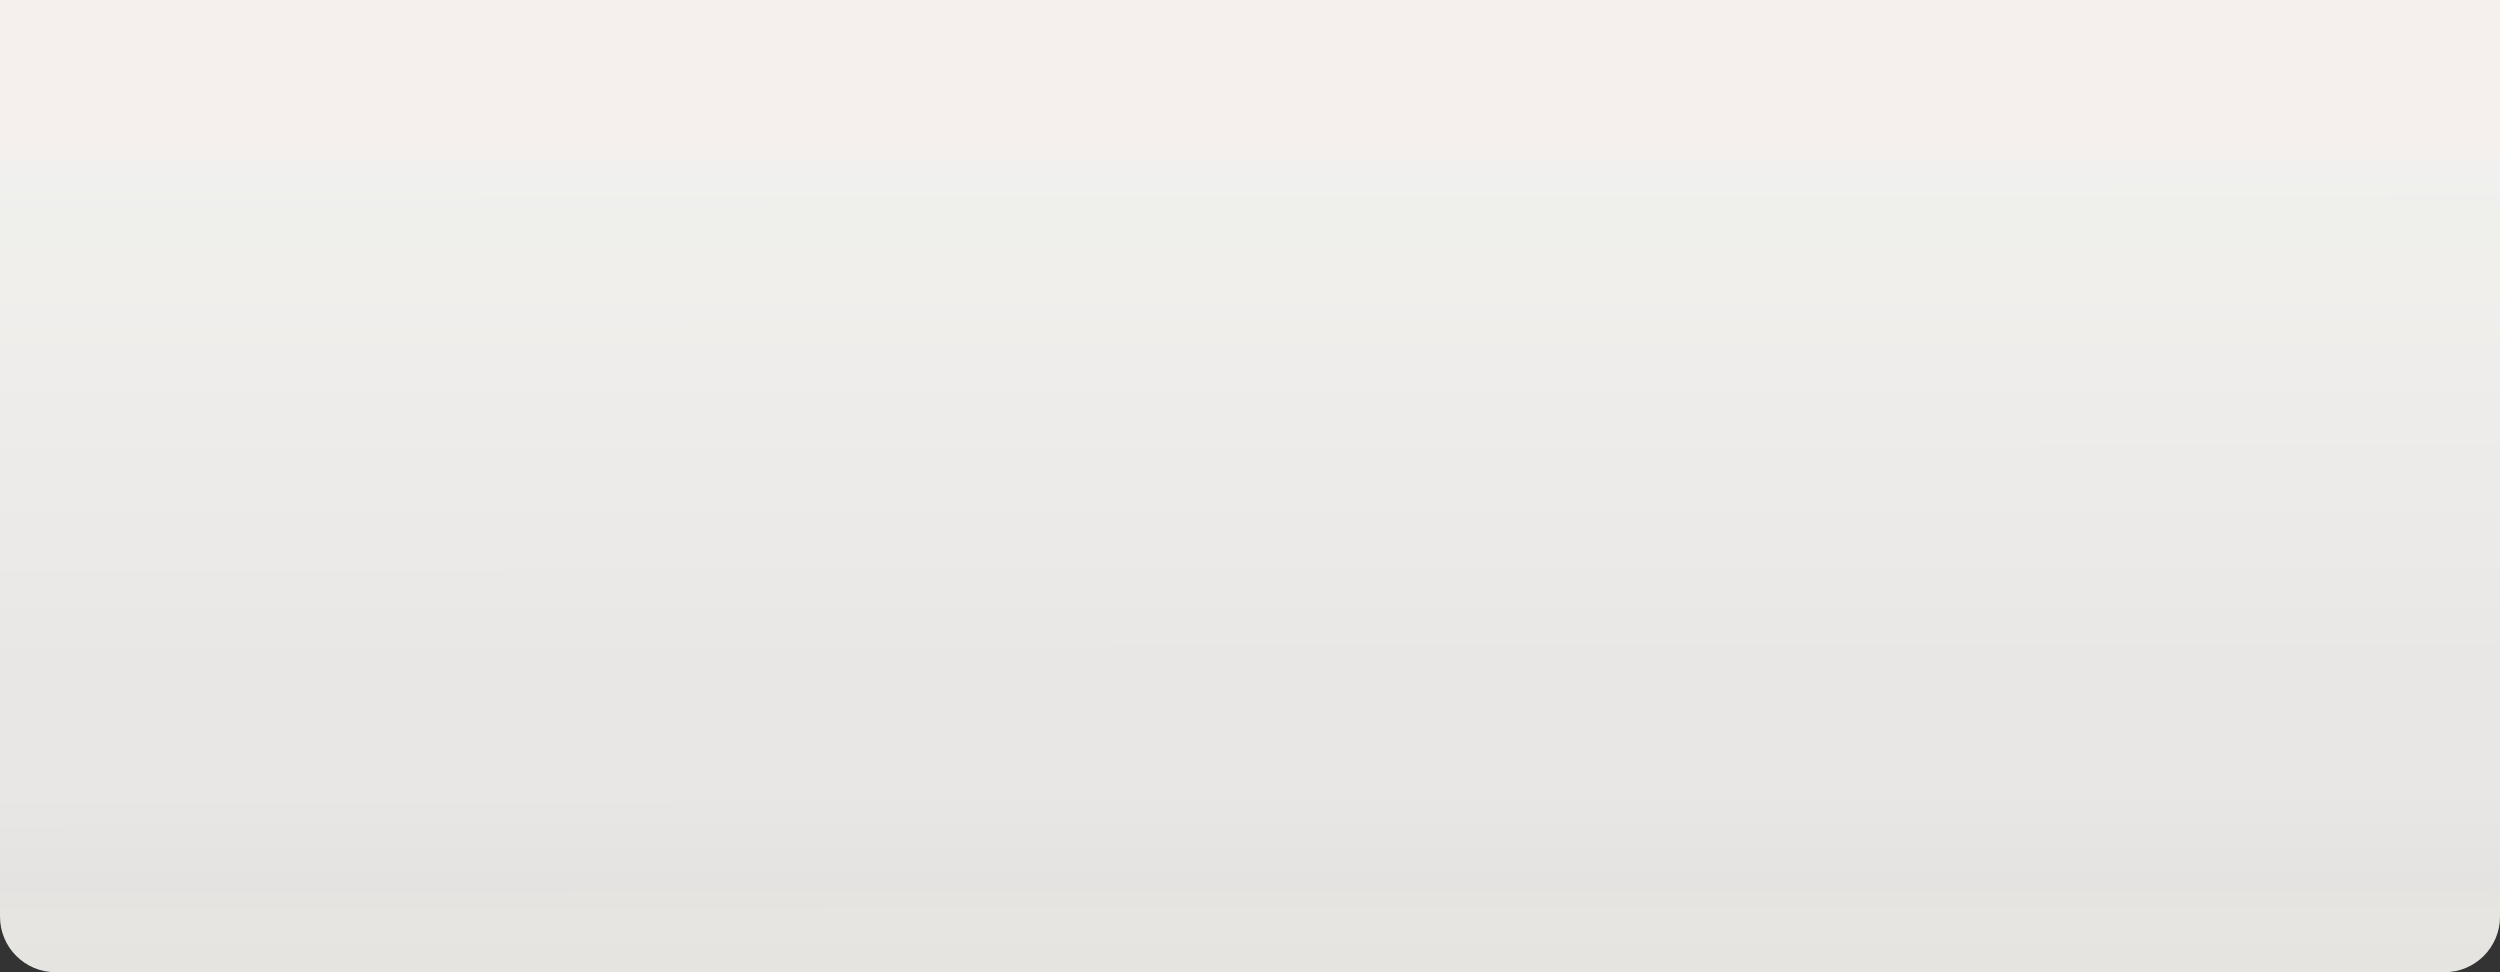
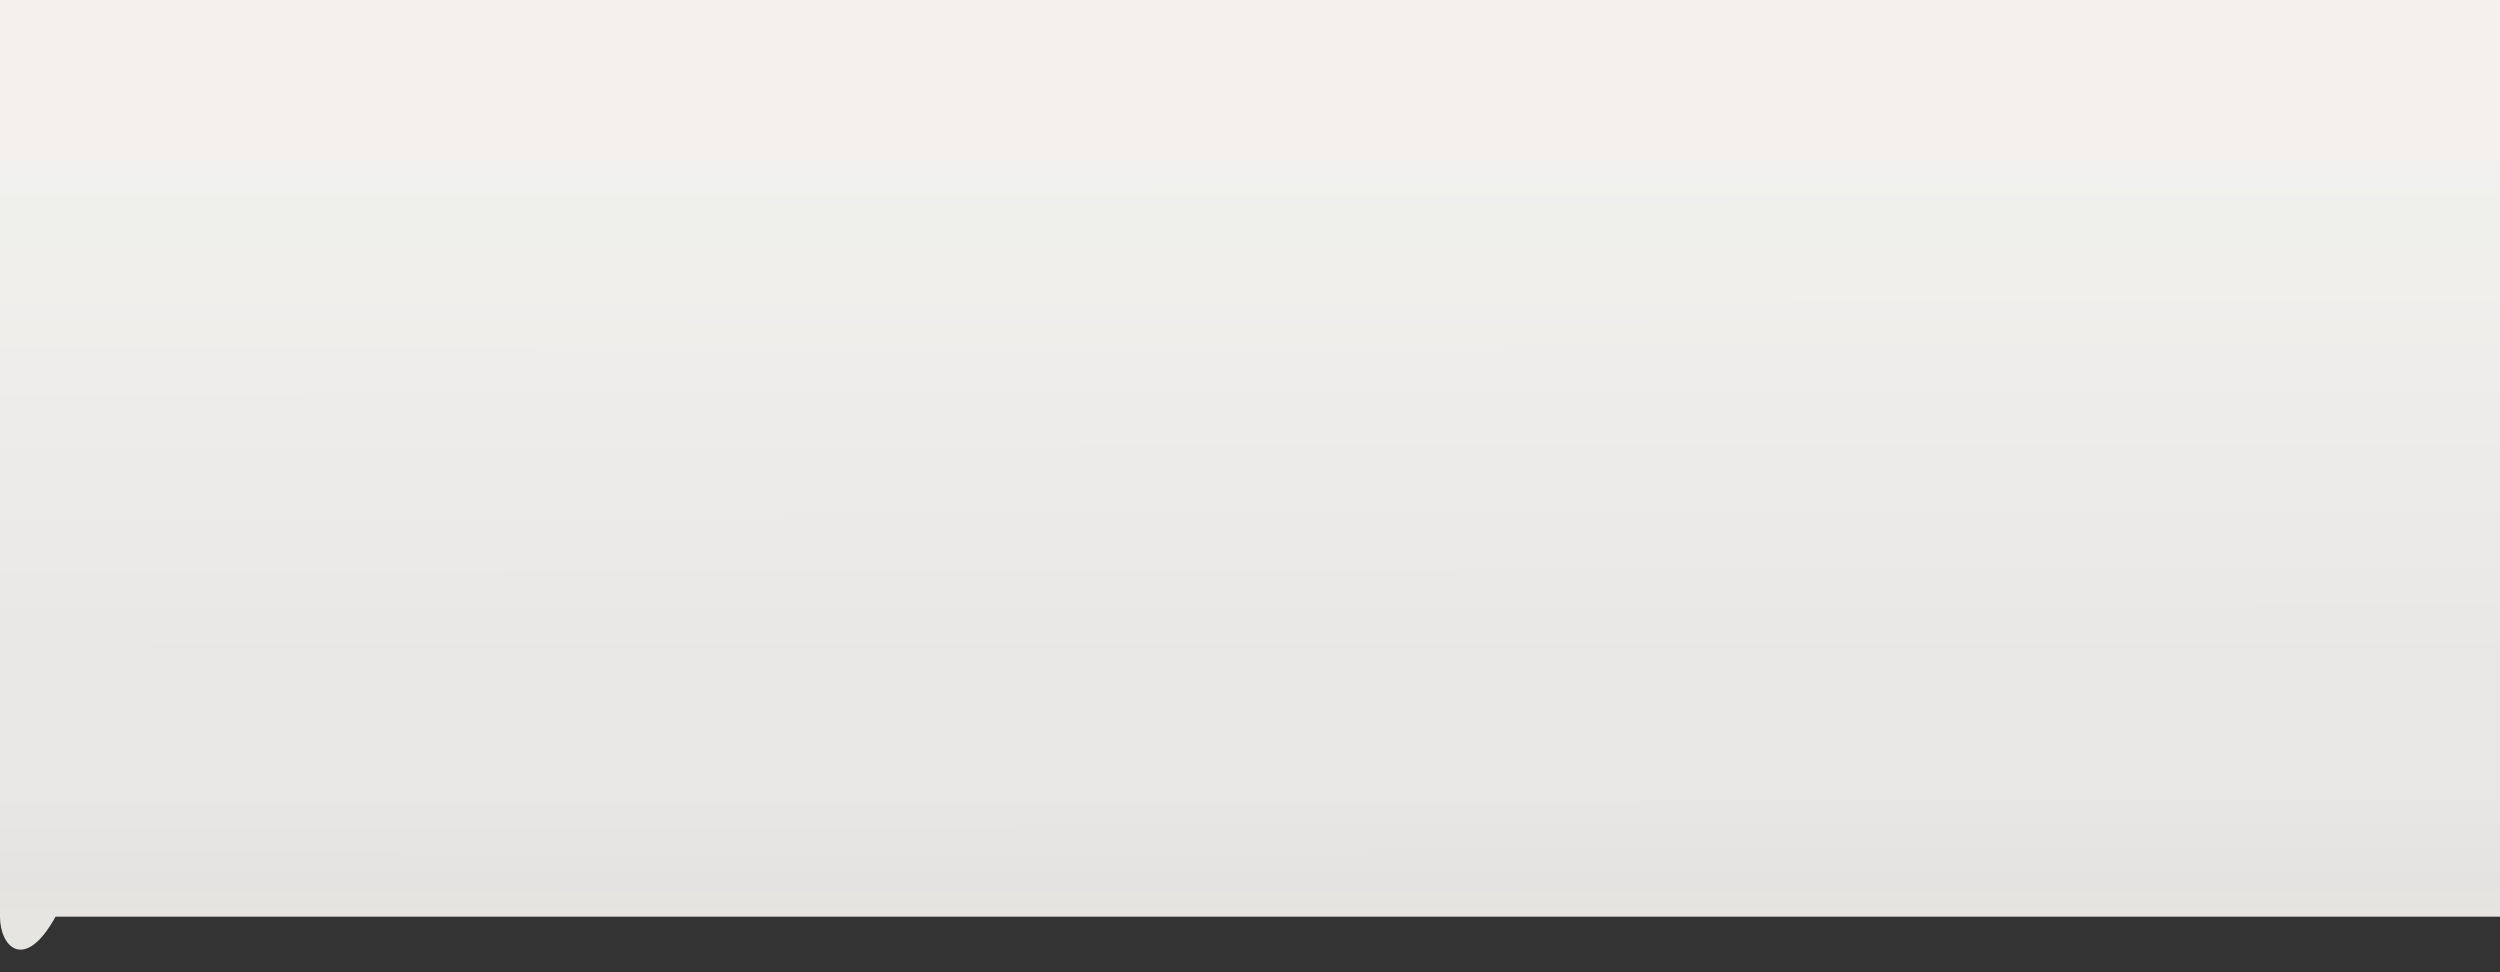
<svg xmlns="http://www.w3.org/2000/svg" width="1440" height="560" viewBox="0 0 1440 560" fill="none">
  <rect x="0" y="0" width="1440" height="560" fill="#333333" stroke="none" />
-   <path d="M0 0H1440V528C1440 545.673 1425.67 560 1408 560H32C14.327 560 0 545.673 0 528V0Z" fill="url(#paint0_linear_1232_388)" />
+   <path d="M0 0H1440V528H32C14.327 560 0 545.673 0 528V0Z" fill="url(#paint0_linear_1232_388)" />
  <defs>
    <linearGradient id="paint0_linear_1232_388" x1="637.5" y1="79.5" x2="638" y2="560" gradientUnits="userSpaceOnUse">
      <stop stop-color="#F5F0EE" />
      <stop offset="0.053" stop-color="#F0F0EE" />
      <stop offset="0.088" stop-color="#EFEFEC" />
      <stop offset="0.173" stop-color="#F0EFEC" />
      <stop offset="0.273" stop-color="#EEEDEB" />
      <stop offset="0.402" stop-color="#ECEBE9" />
      <stop offset="0.495" stop-color="#EBEAE8" />
      <stop offset="0.631" stop-color="#E8E7E5" />
      <stop offset="0.724" stop-color="#E8E7E5" />
      <stop offset="0.782" stop-color="#E8E7E5" />
      <stop offset="0.894" stop-color="#E4E3E1" />
      <stop offset="0.933" stop-color="#E6E5E1" />
      <stop offset="1" stop-color="#E5E4E0" />
    </linearGradient>
  </defs>
</svg>